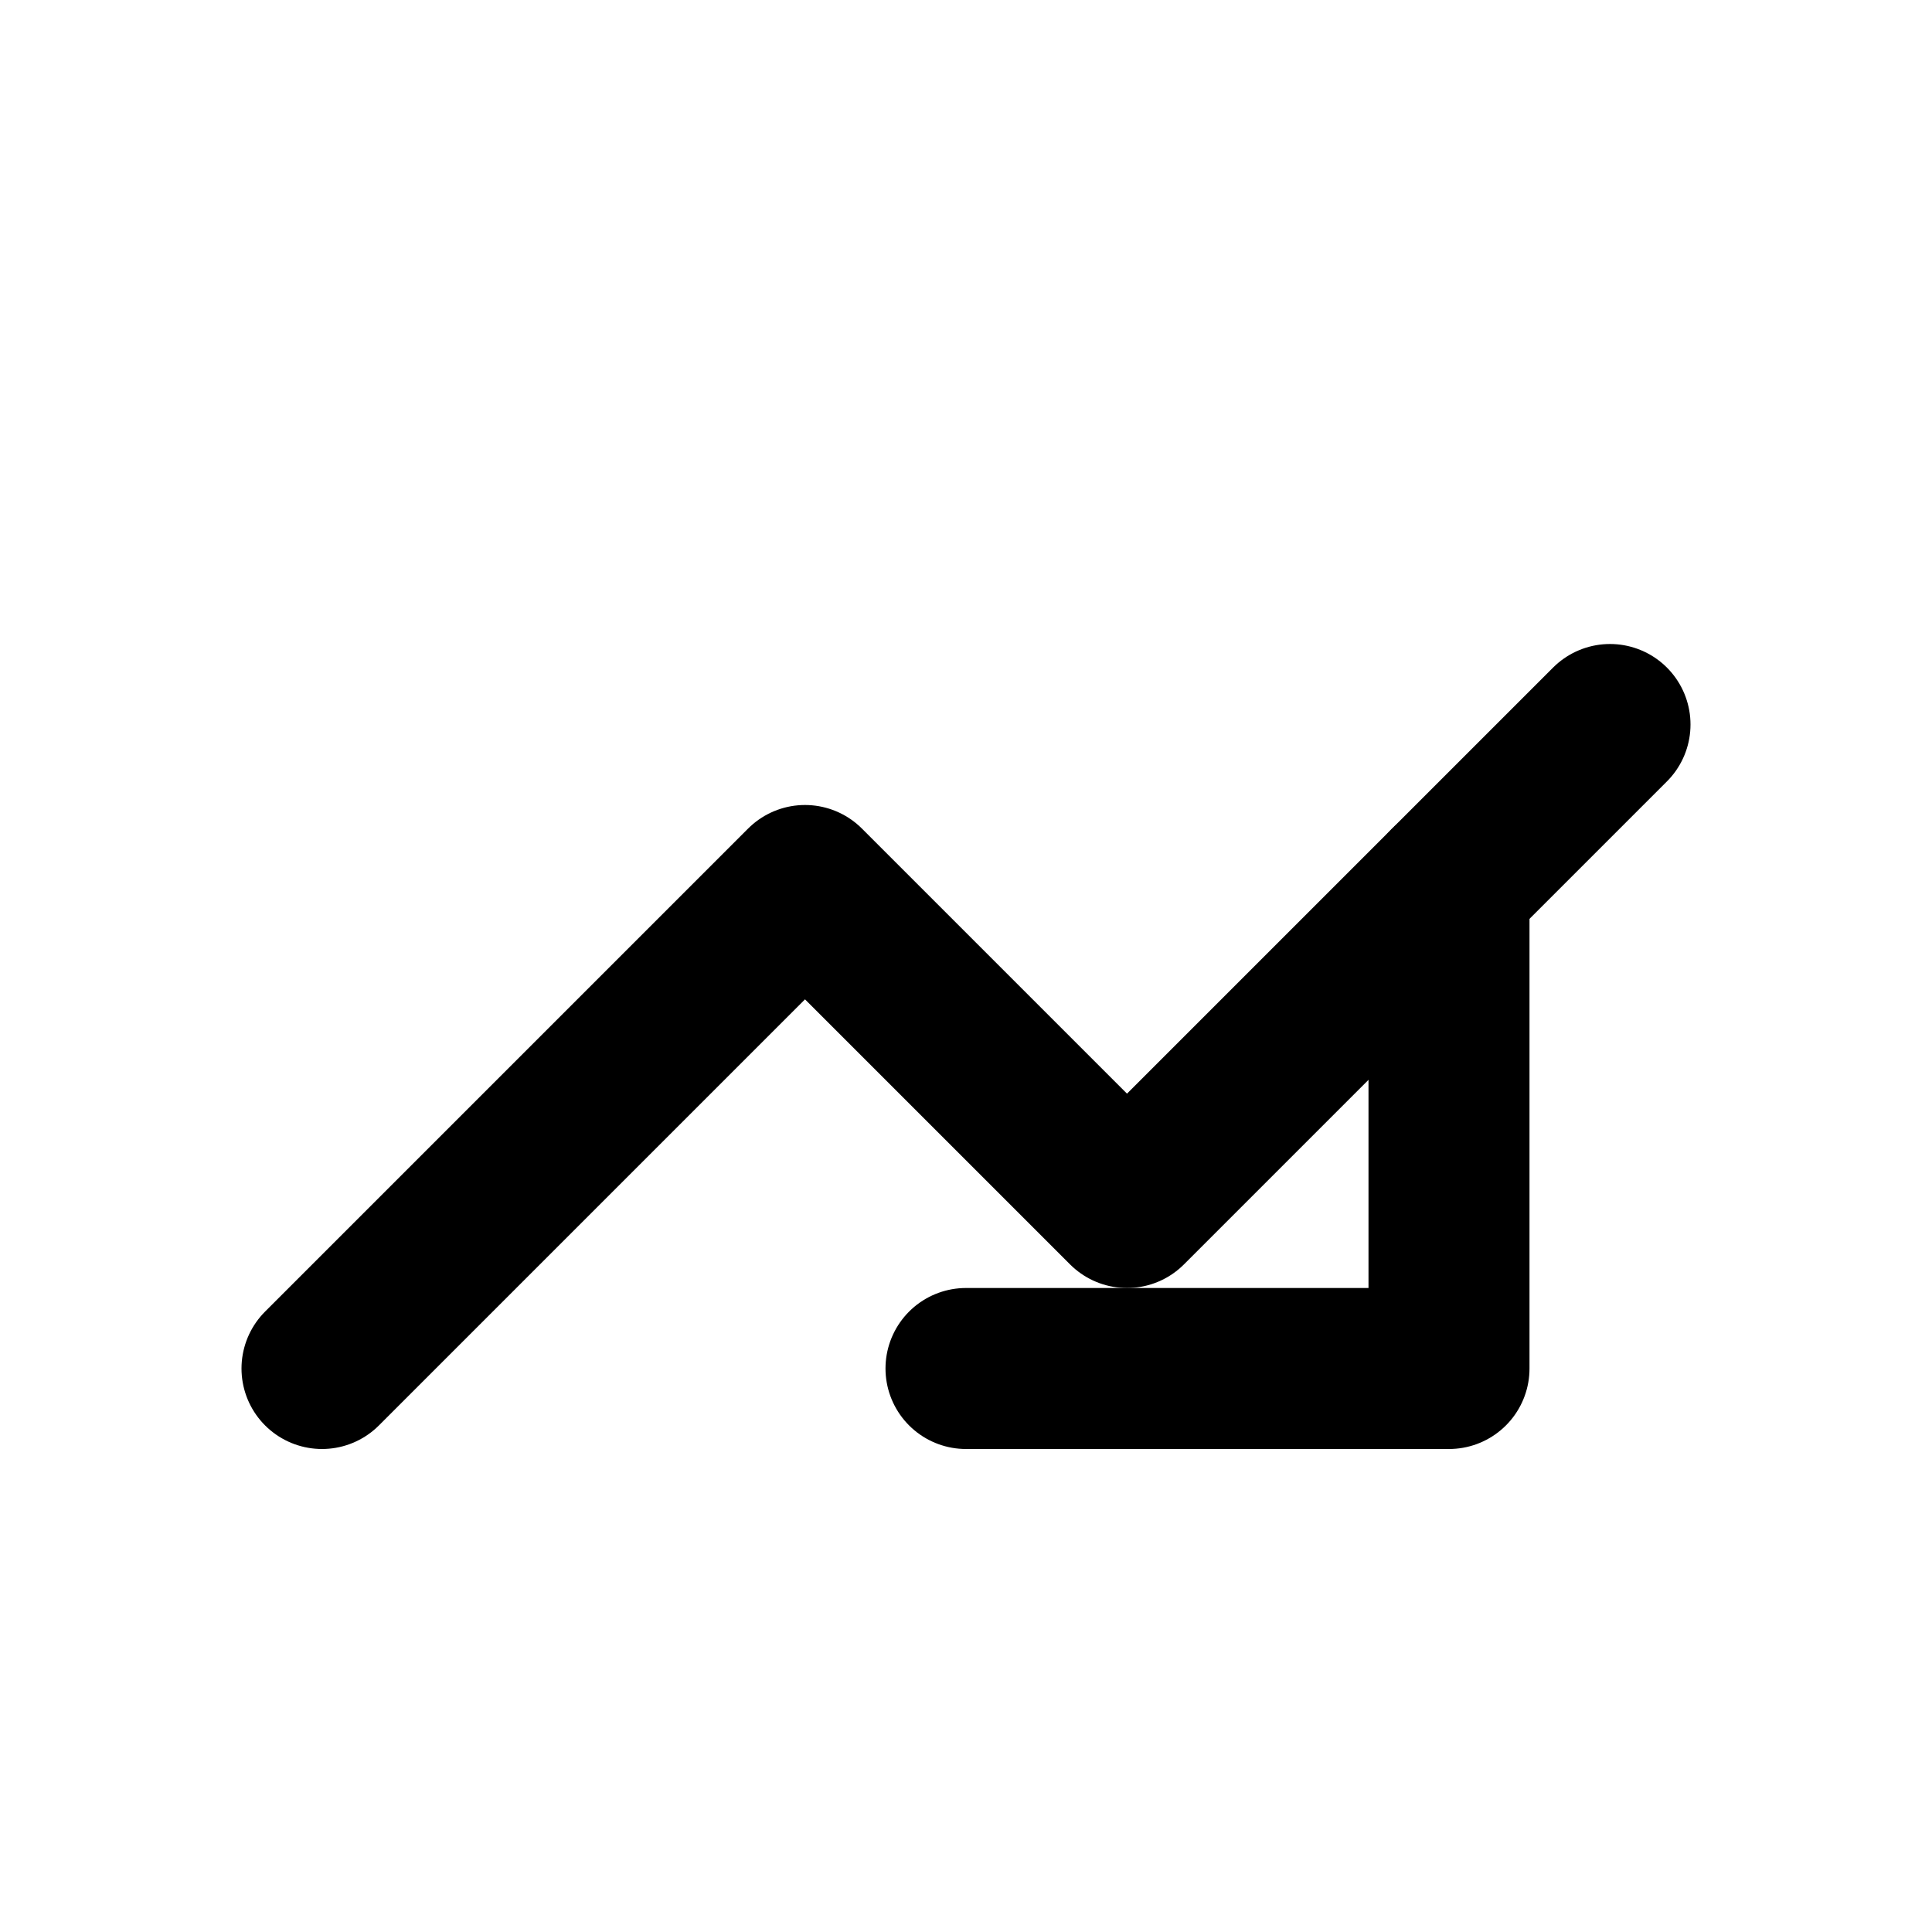
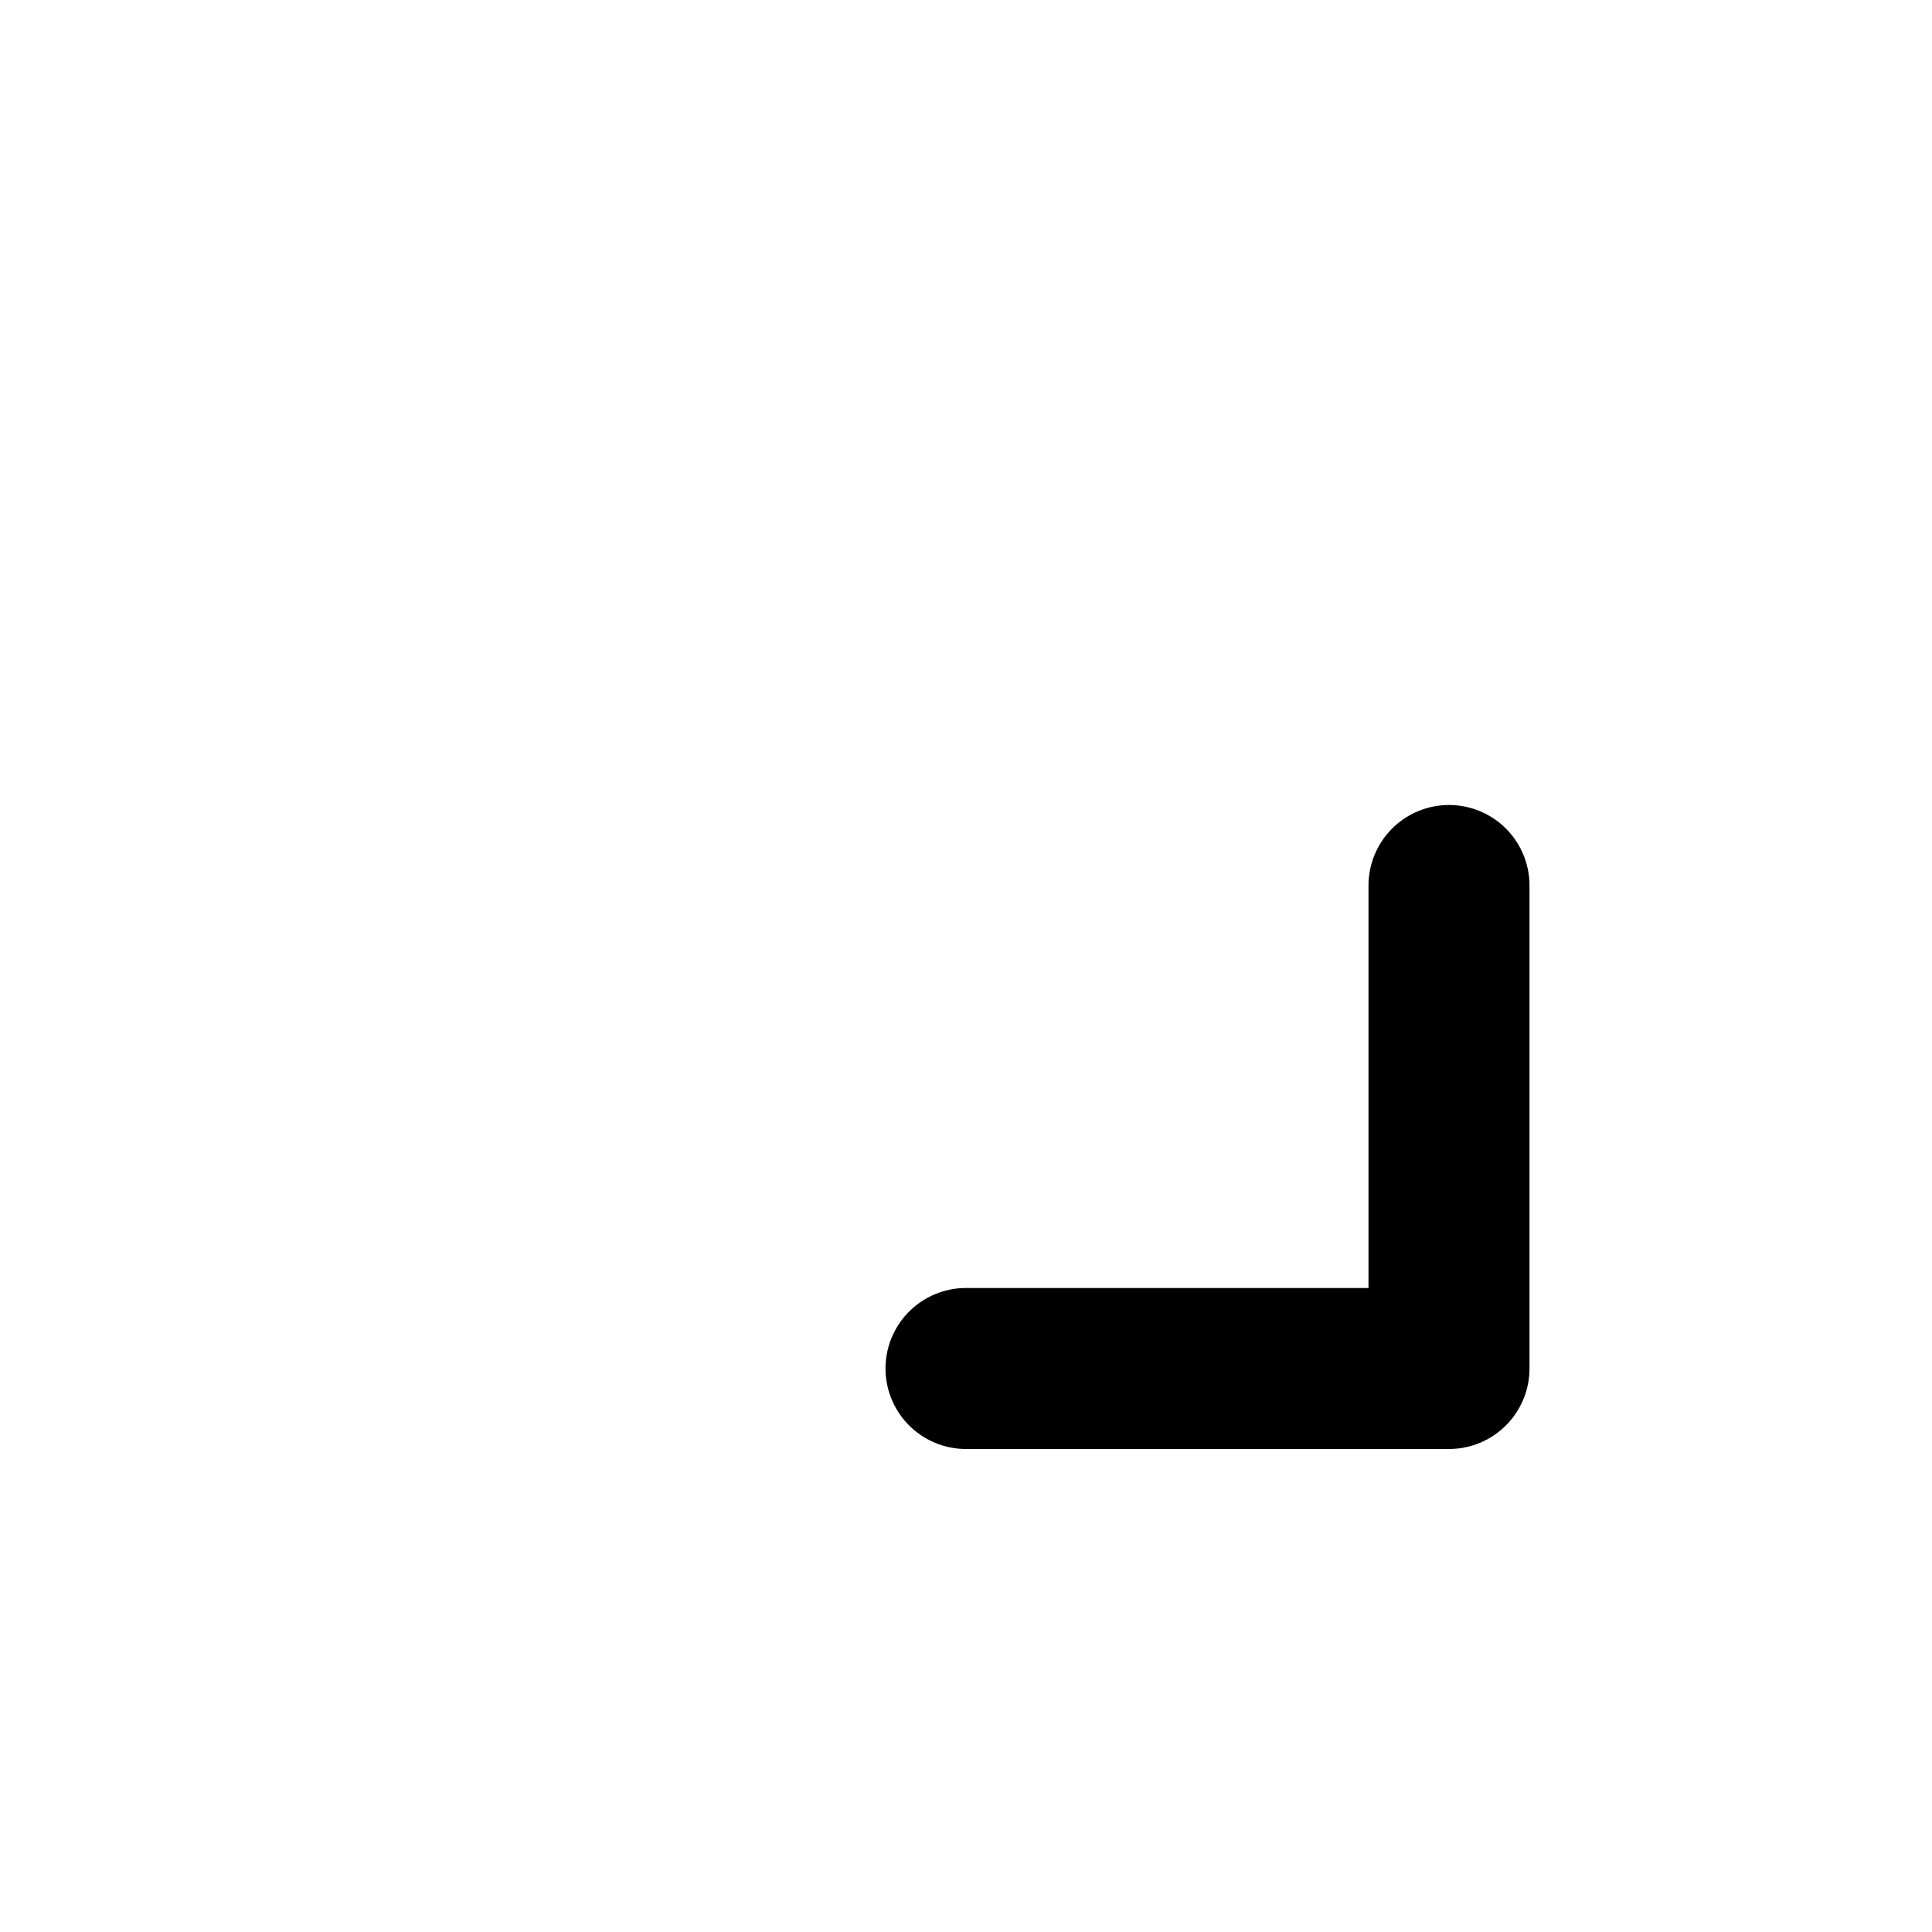
<svg xmlns="http://www.w3.org/2000/svg" width="24" height="24" viewBox="0 0 24 24" fill="none" stroke="currentColor" stroke-width="2" stroke-linecap="round" stroke-linejoin="round">
-   <path d="M4 17l6-6 4 4 6-6" />
  <path d="M18 11v6h-6" />
</svg>